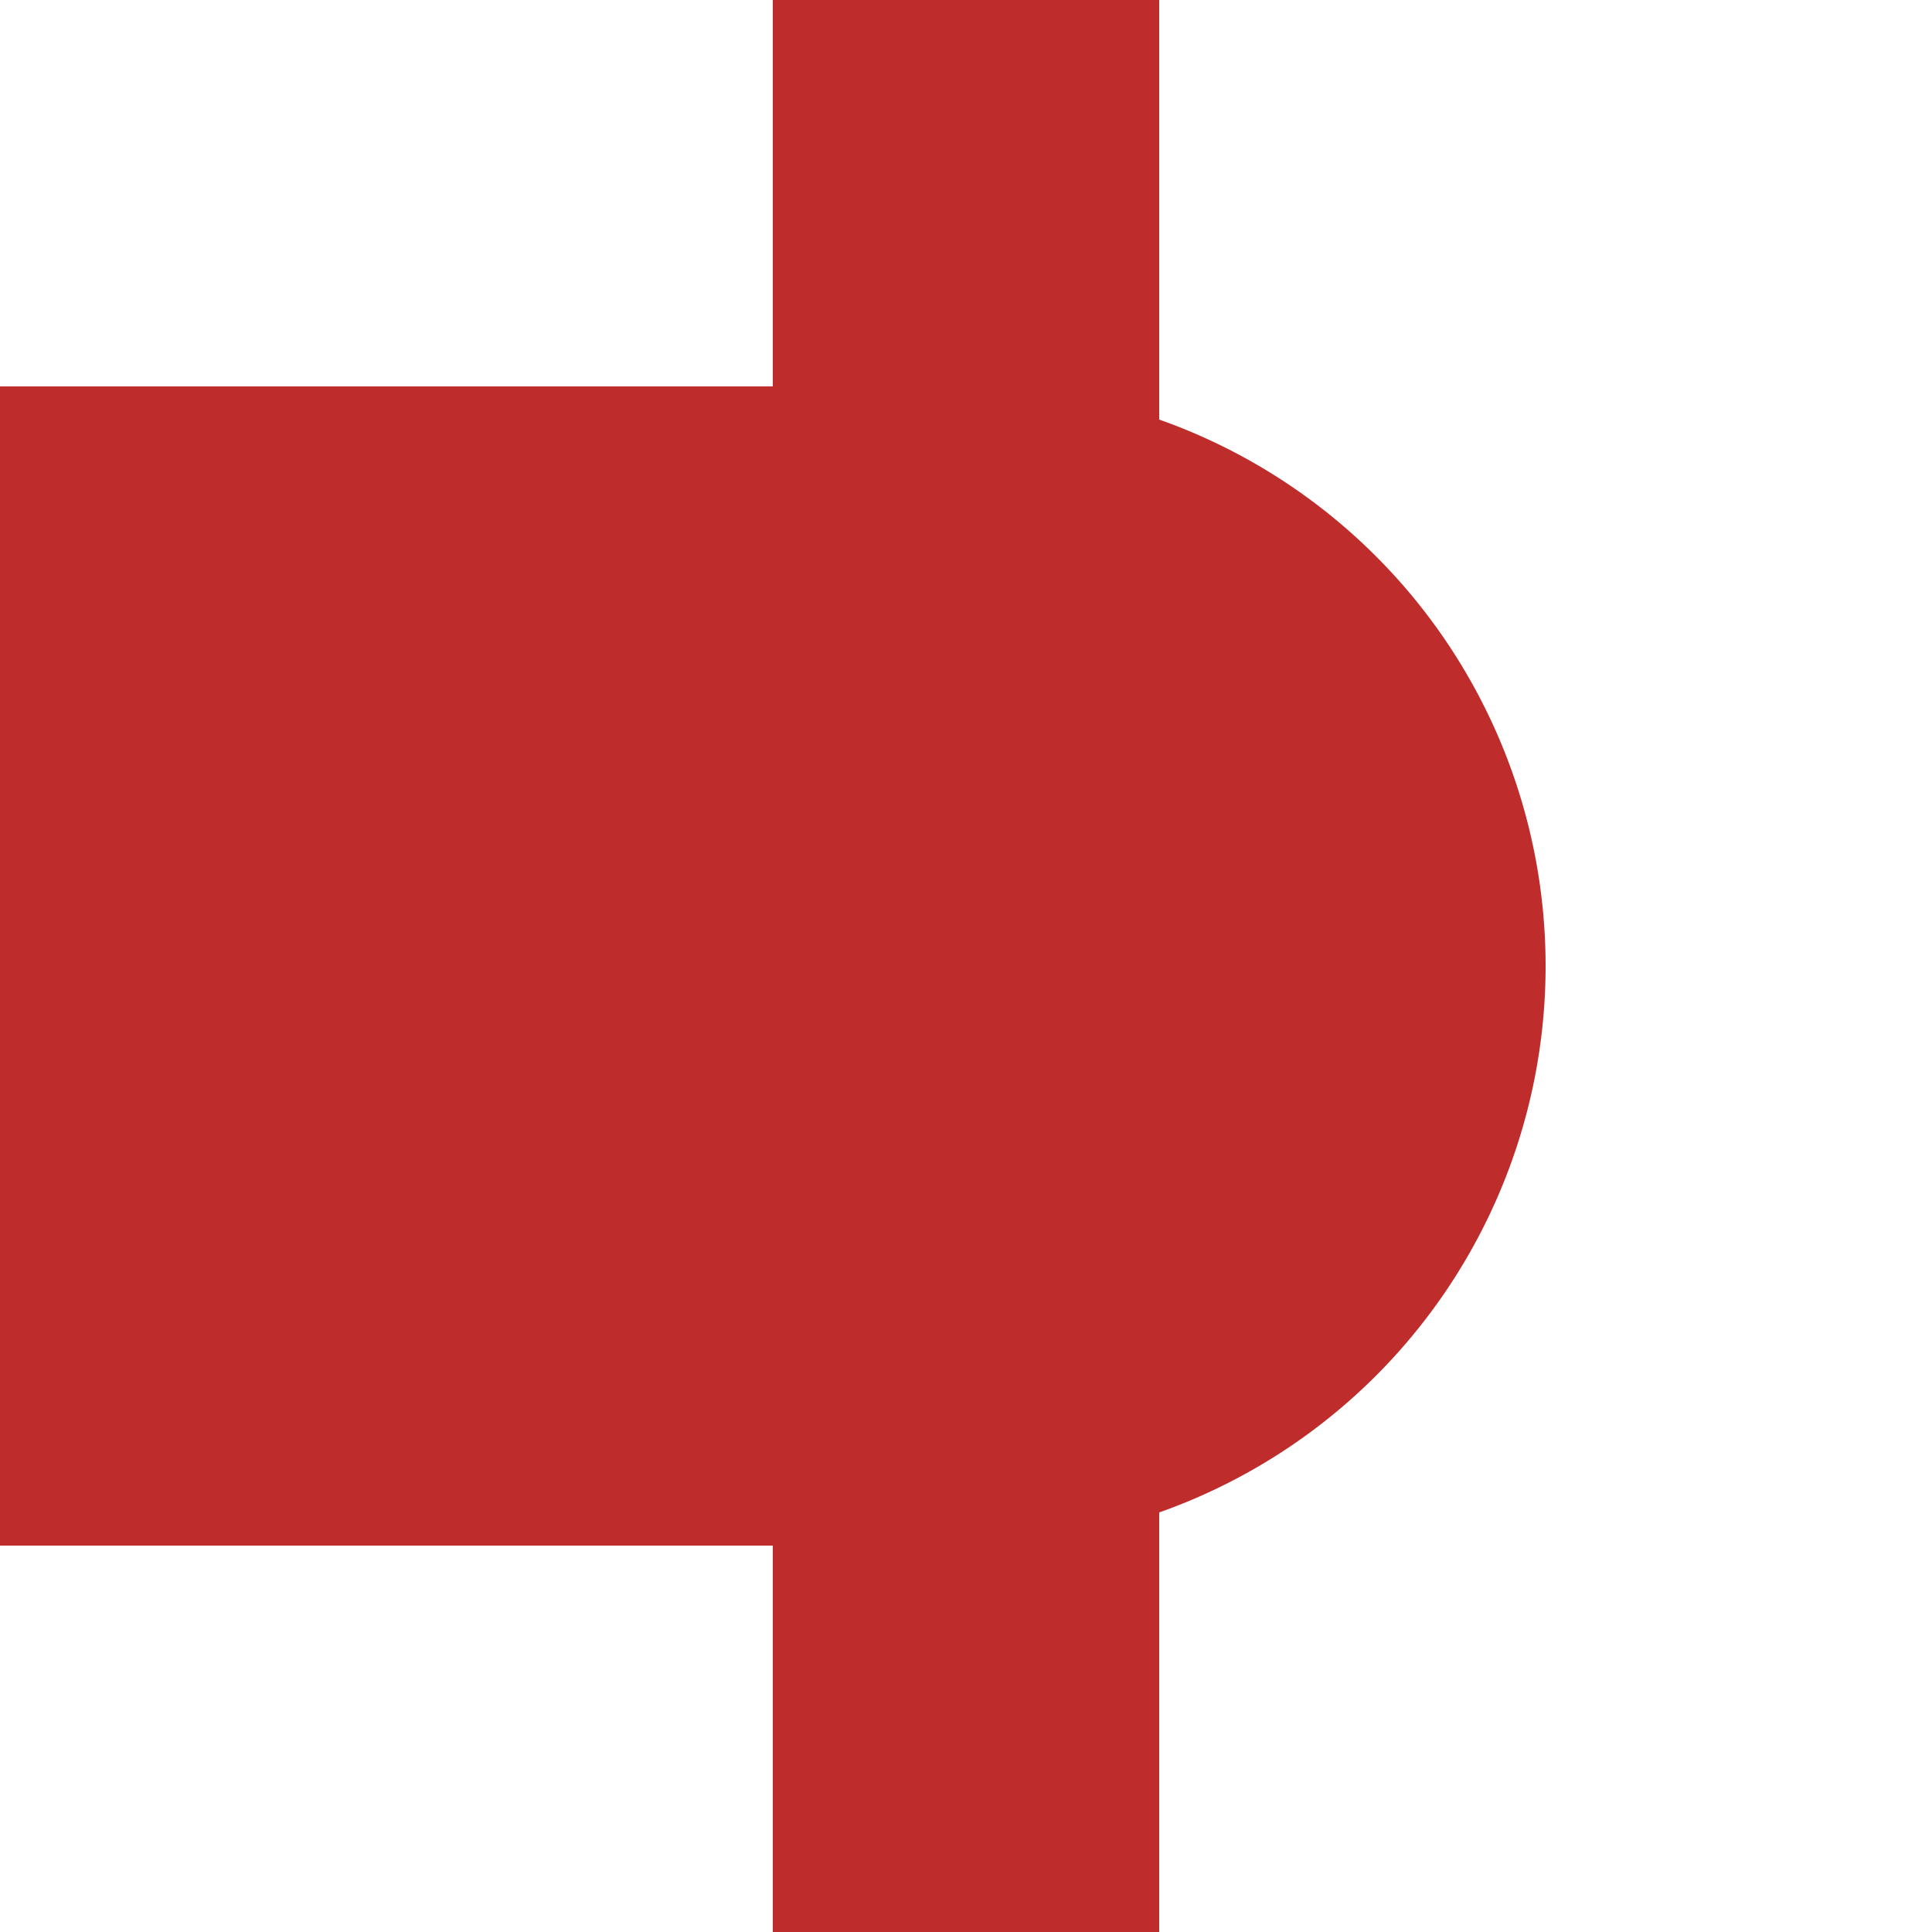
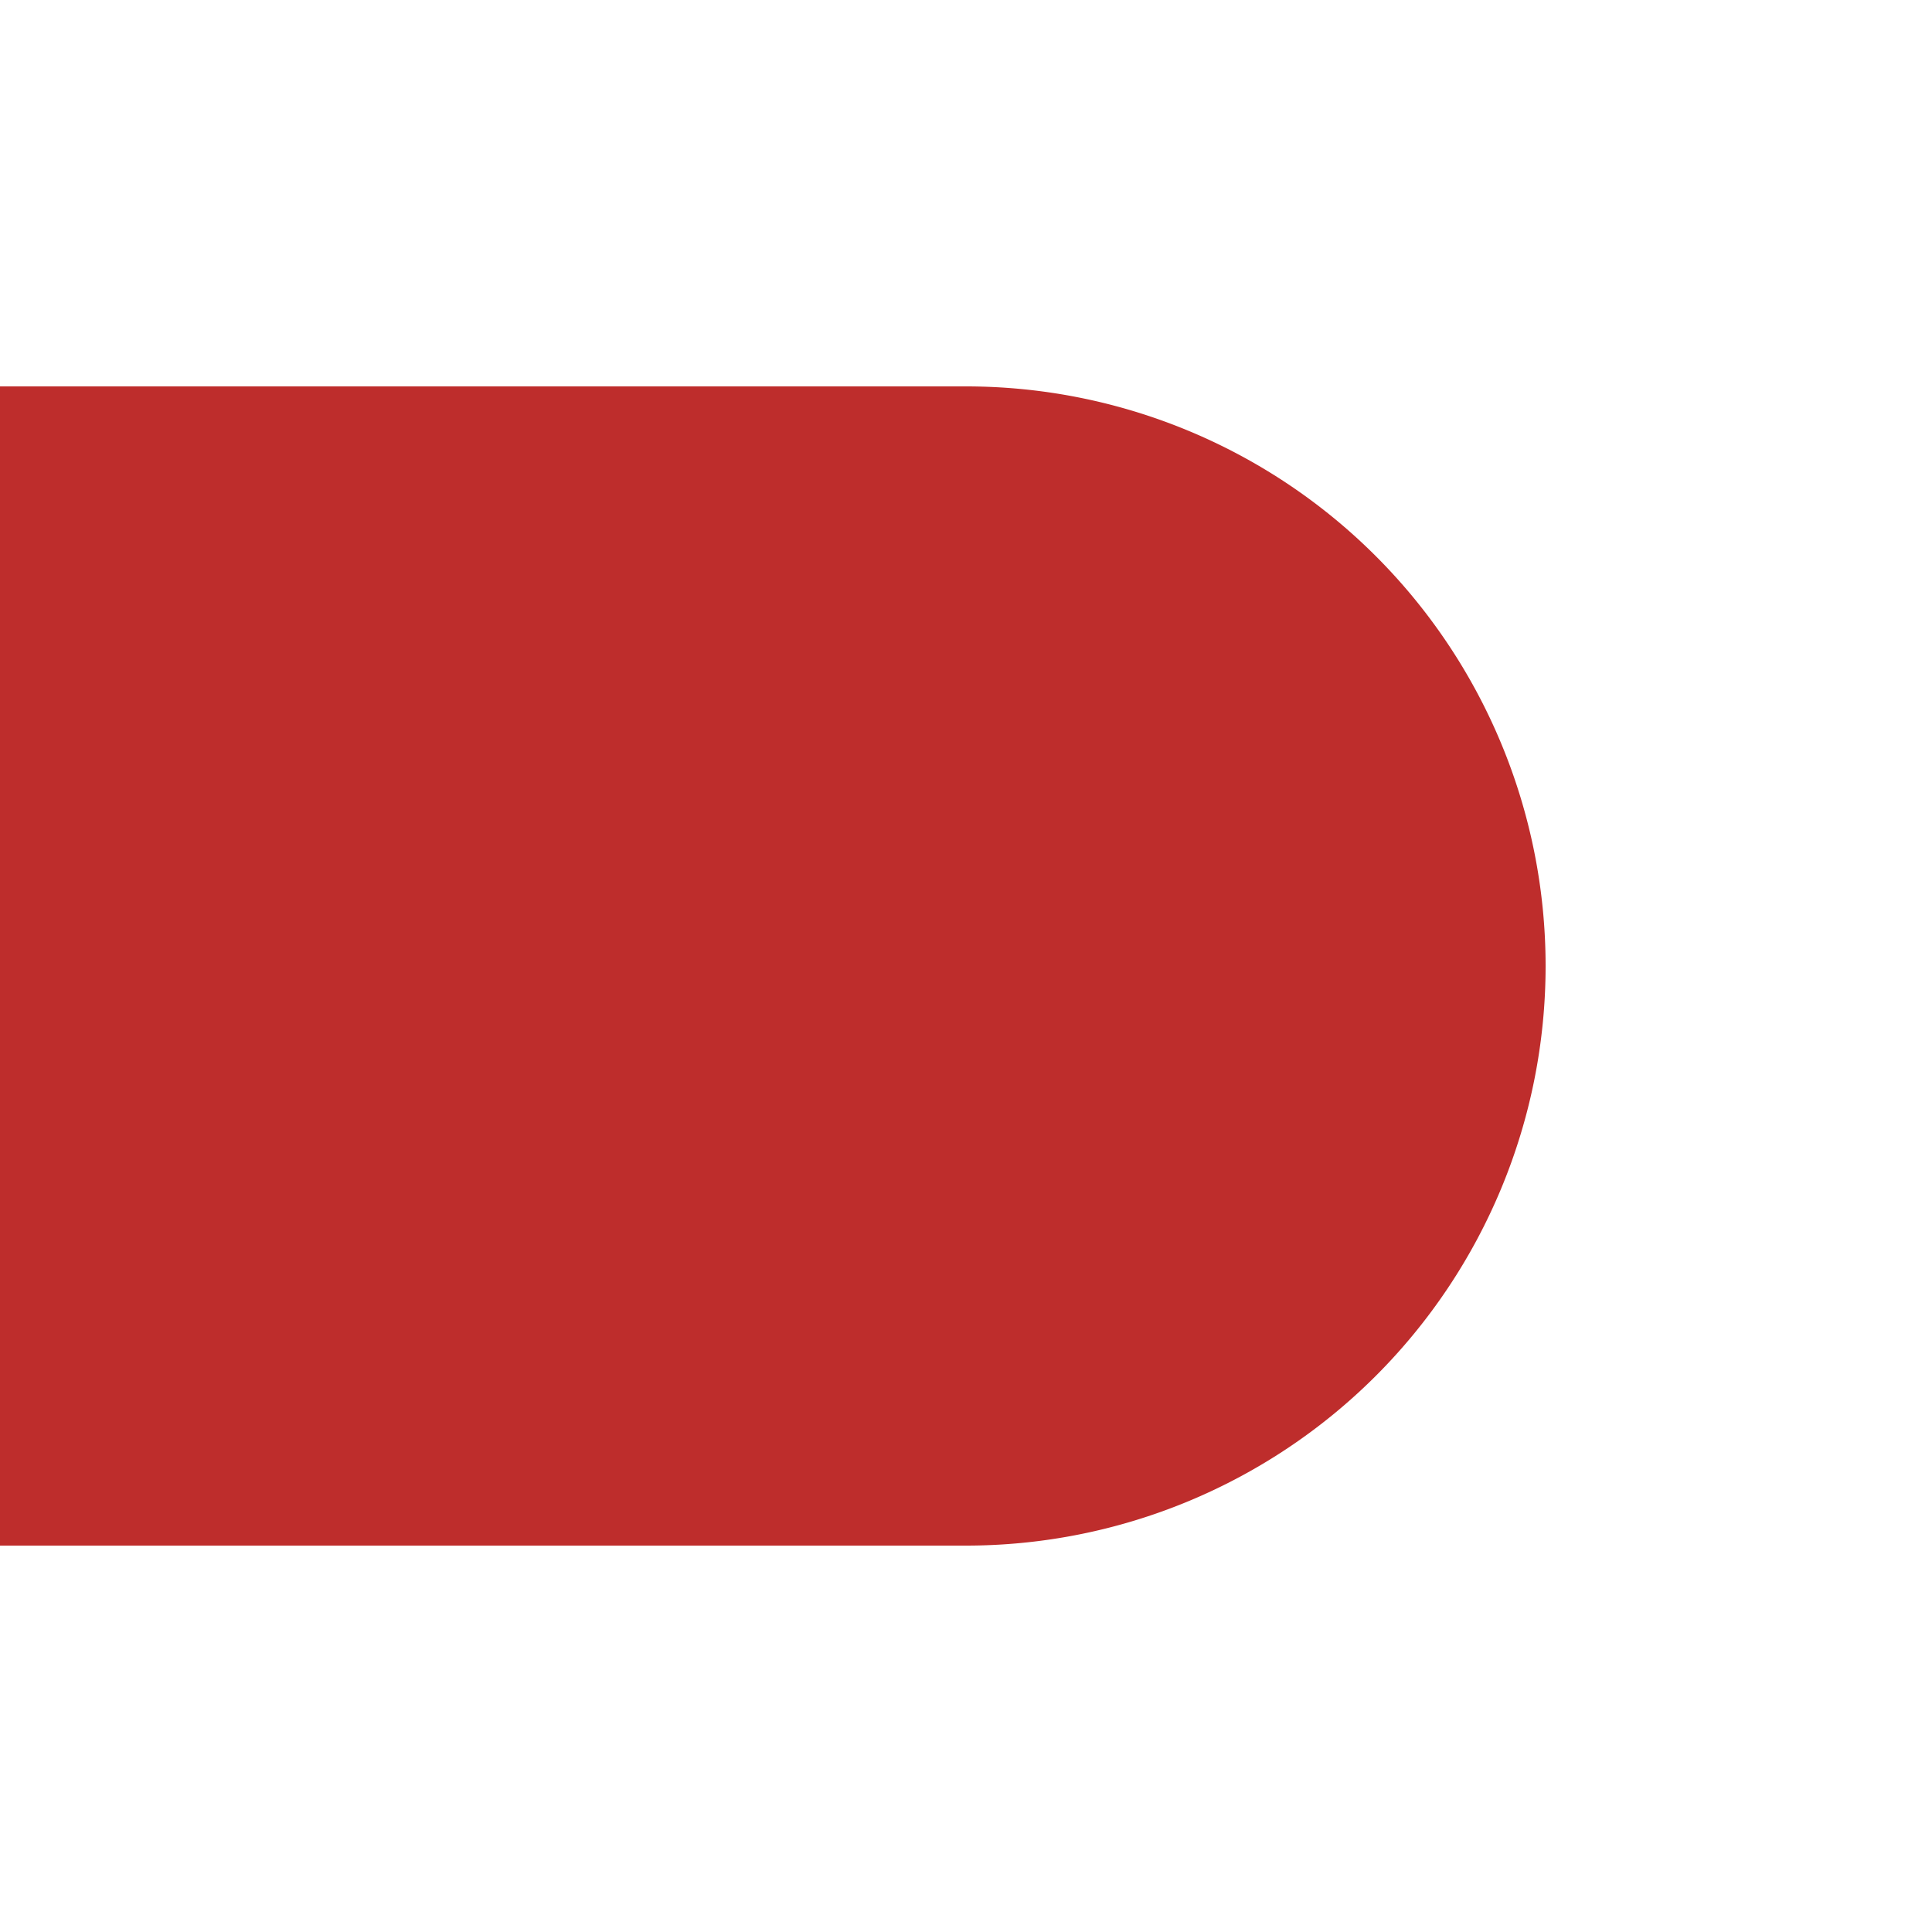
<svg xmlns="http://www.w3.org/2000/svg" width="500" height="500">
  <title>BHF-R</title>
-   <path stroke="#BE2D2C" d="M 250,0 V 500" stroke-width="100" />
  <path fill="#BE2D2C" d="M 0,100 H 250 a 150,150 0 0 1 0,300 H 0" />
</svg>